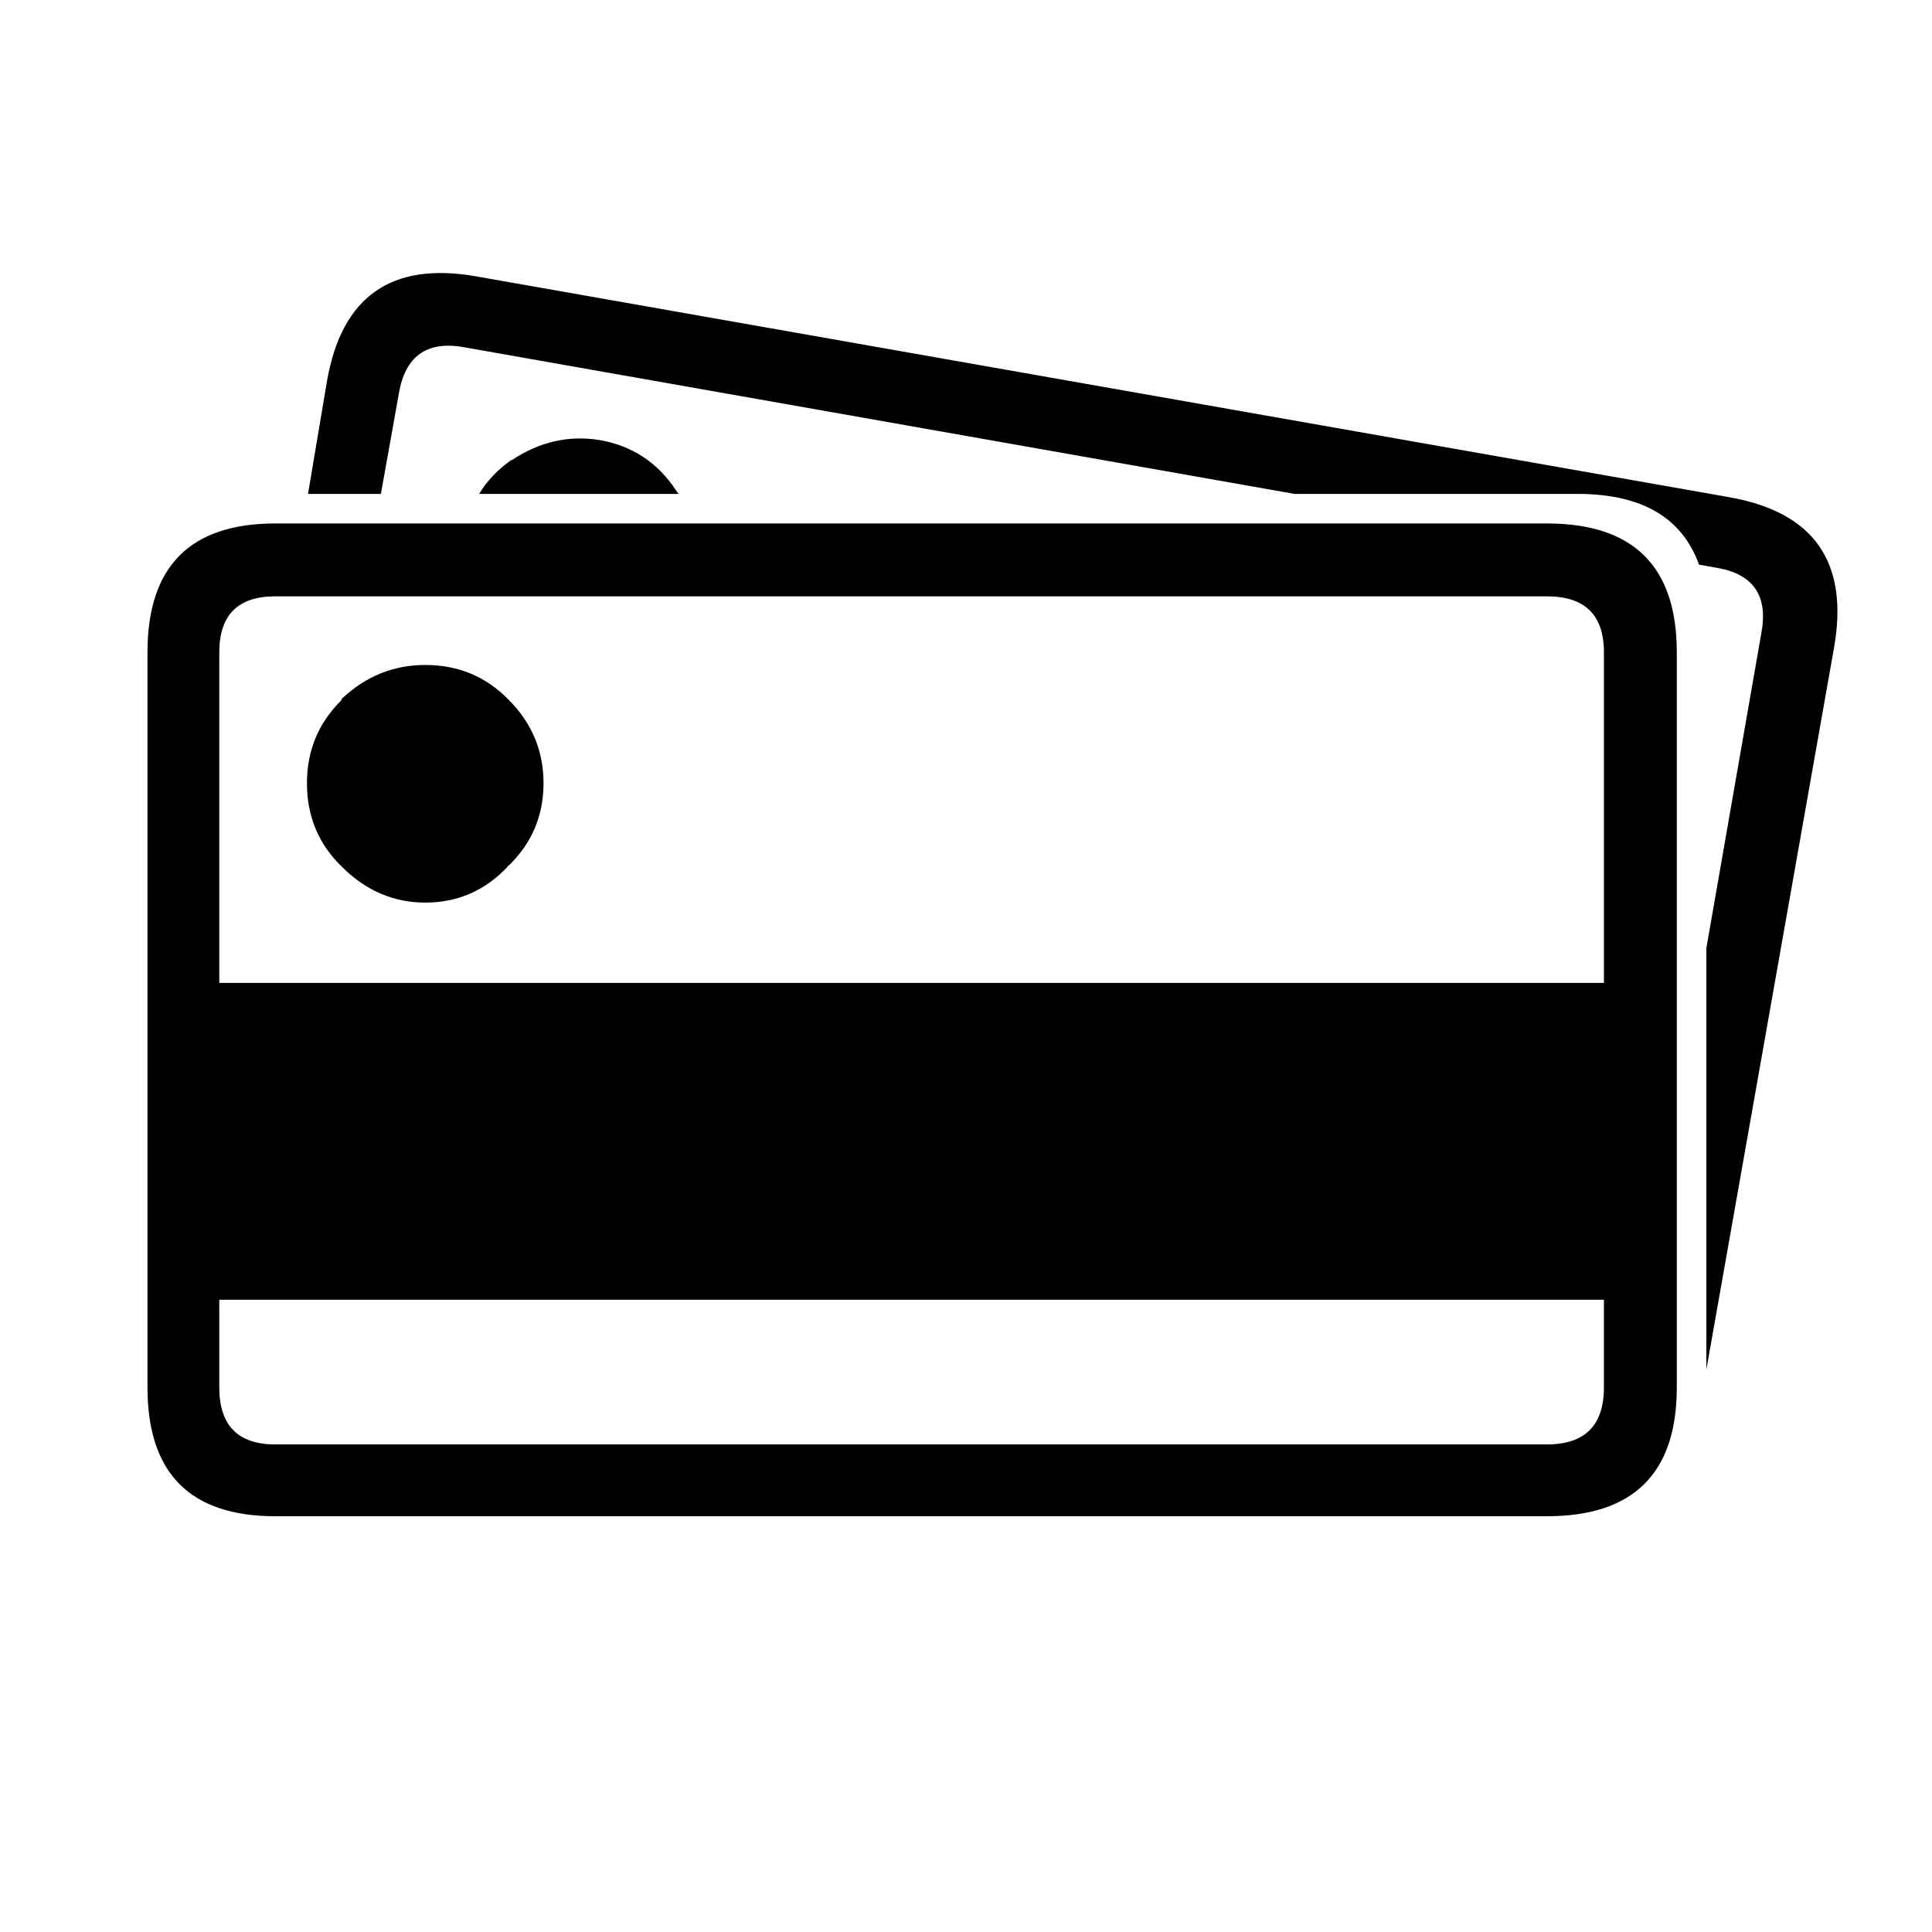
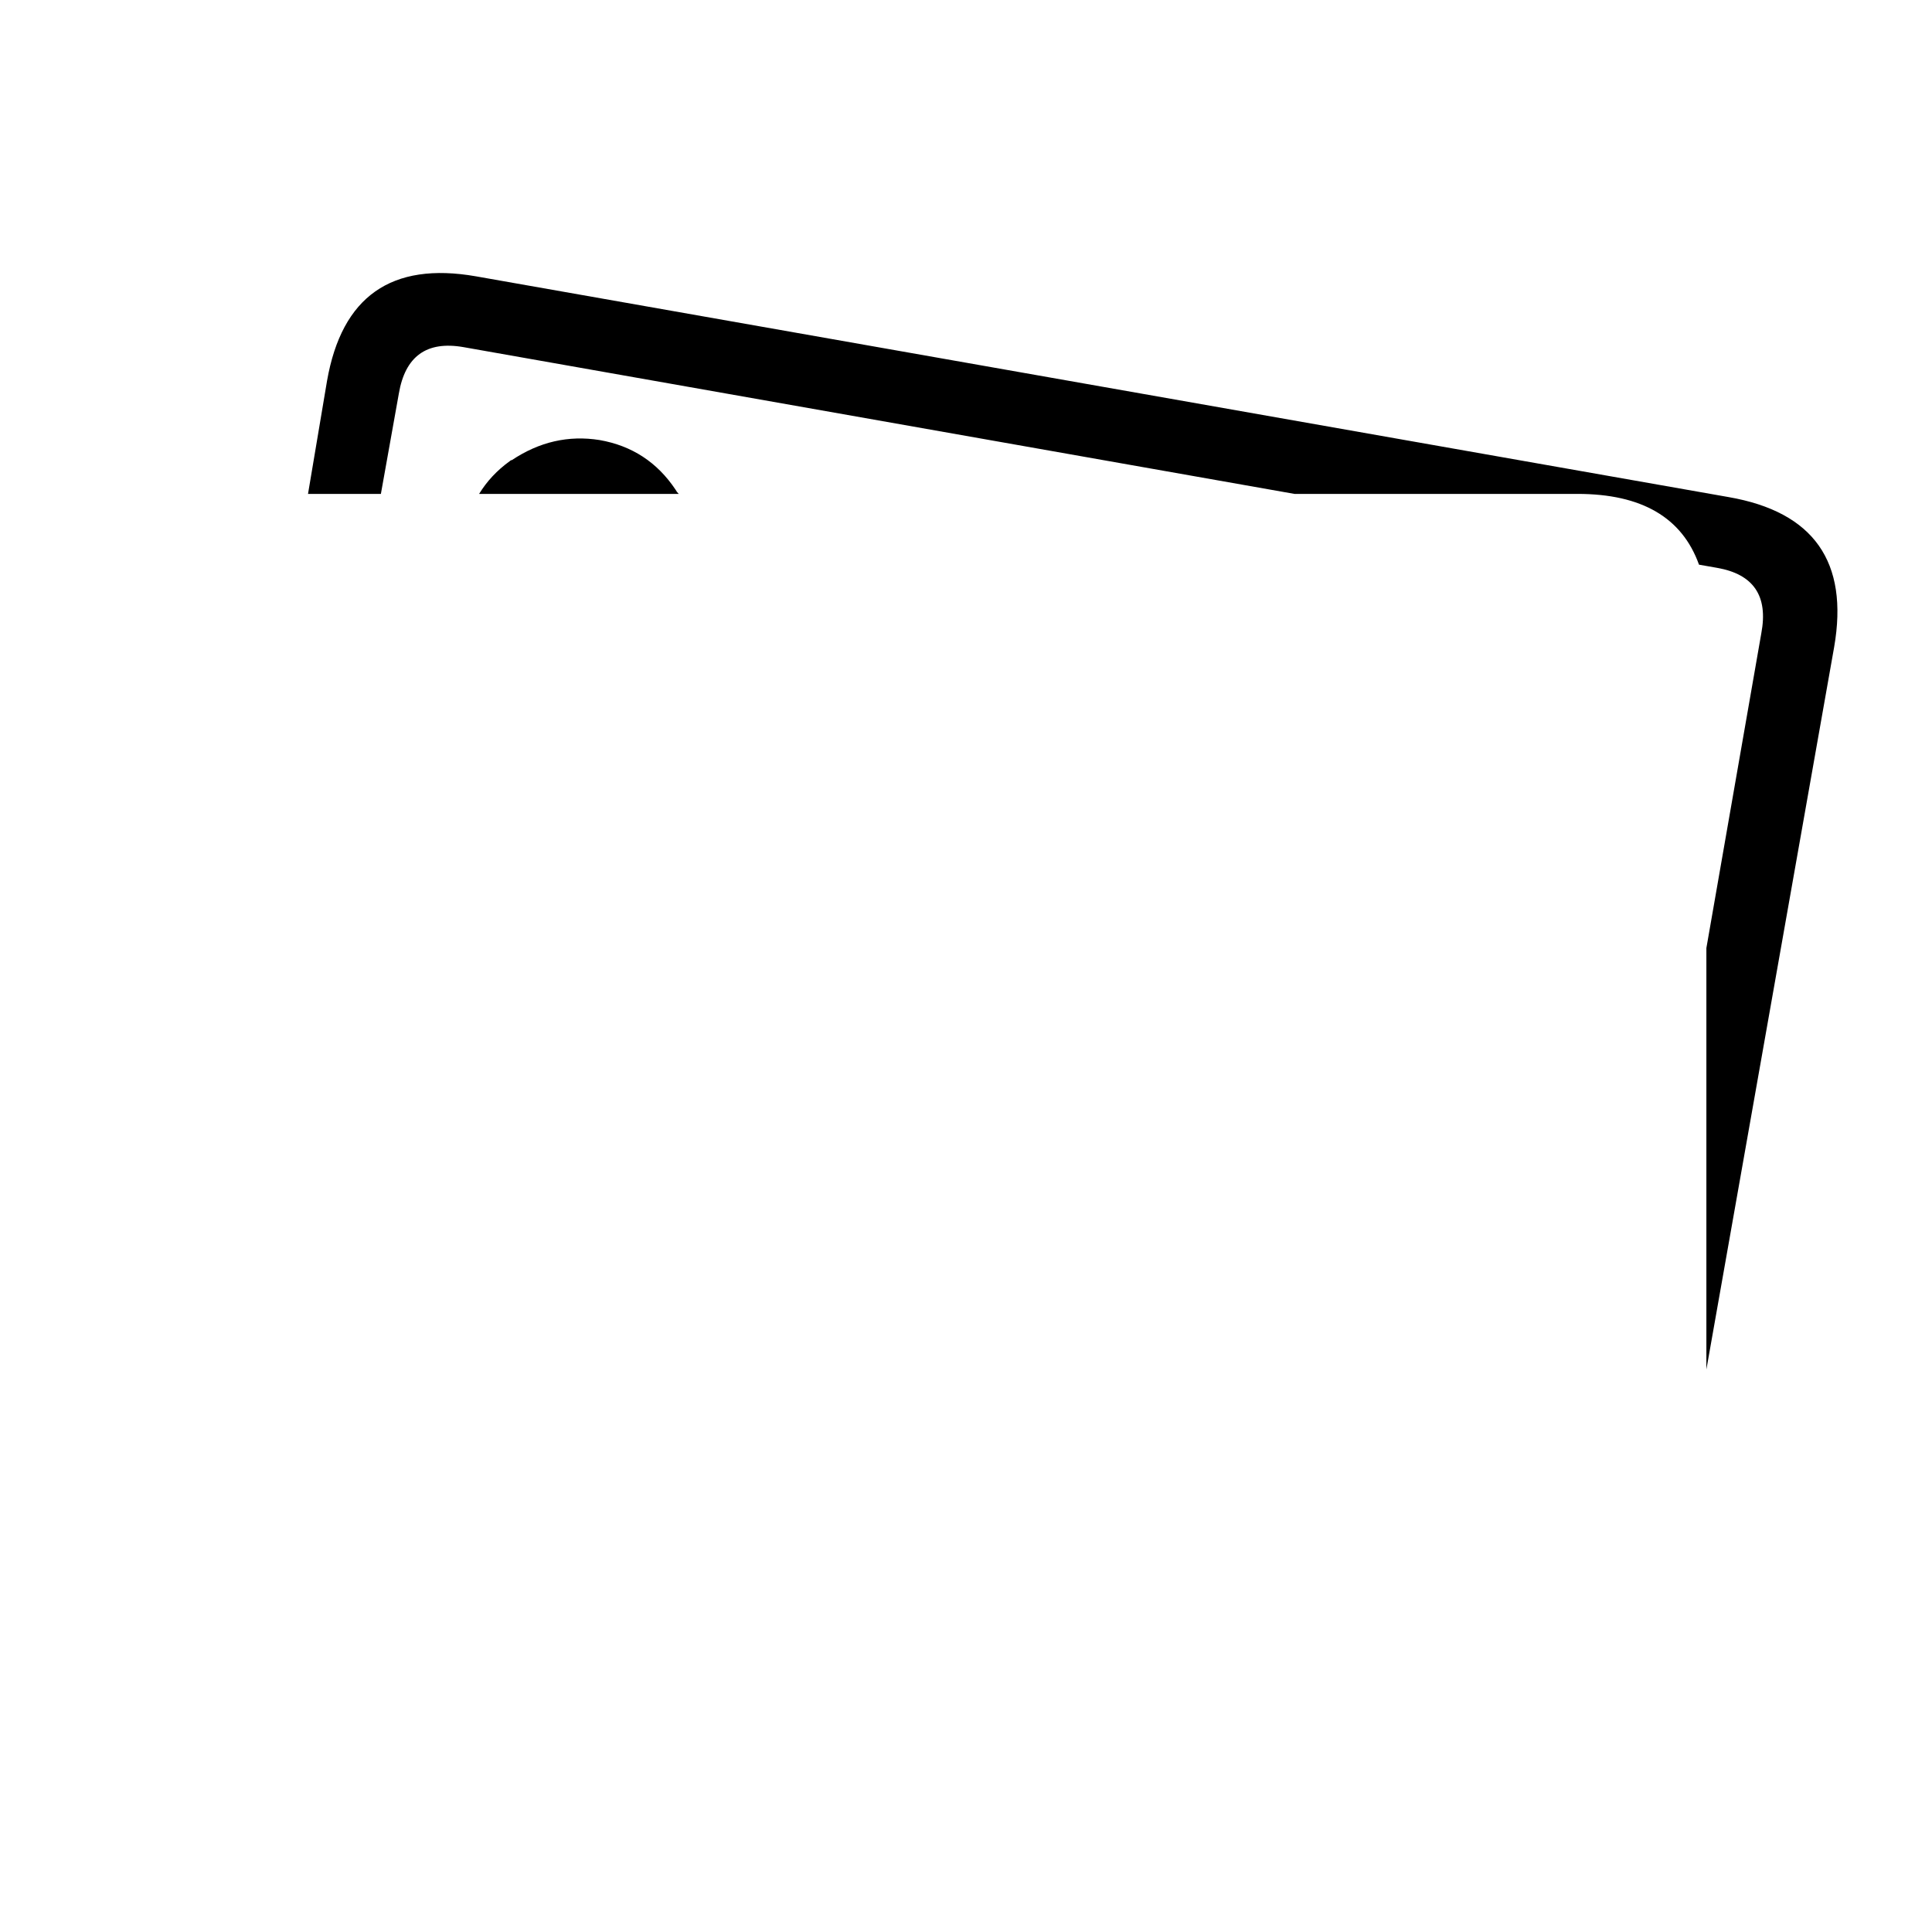
<svg xmlns="http://www.w3.org/2000/svg" fill="#000000" width="800px" height="800px" version="1.1" viewBox="144 144 512 512">
  <g>
    <path d="m270.97 274.89h52.898c-0.375-0.375-0.652-0.746-0.84-1.121-4.852-7.277-11.57-11.66-20.152-13.156-8.211-1.305-15.953 0.469-23.23 5.32-0.188 0-0.375 0.094-0.559 0.281-3.359 2.426-6.066 5.316-8.117 8.676m359.1 40.582c3.918-22.578-5.41-35.824-27.988-39.742l-331.95-58.5c-22.395-3.918-35.547 5.32-39.465 27.711l-5.039 29.949h19.312l4.758-26.59c1.68-9.891 7.371-13.996 17.074-12.316l220.28 38.906h75.012c16.98 0 27.707 6.25 32.188 18.754l4.758 0.836c9.703 1.68 13.621 7.465 11.754 17.355l-14.555 83.41v108.32 3.359z" />
-     <path d="m588.37 316.87c0-22.766-11.477-34.148-34.426-34.148h-336.99c-22.578 0-33.867 11.383-33.867 34.148v194.8c0 22.766 11.289 34.148 33.867 34.148h336.99c22.949 0 34.426-11.383 34.426-34.148v-194.8m-34.426-14.836c10.074 0 15.113 4.945 15.113 14.836v87.605h-366.94v-87.605c0-9.891 4.945-14.836 14.836-14.836h336.99m-351.83 209.64v-23.23h366.94v23.23c0 10.078-5.039 15.113-15.113 15.113h-336.99c-9.891 0-14.836-5.035-14.836-15.113m54.578-191.45c-8.395 0-15.766 2.984-22.109 8.953 0 0.188-0.094 0.375-0.281 0.562-5.969 5.969-8.957 13.246-8.957 21.832 0 8.77 3.078 16.141 9.238 22.109 6.344 6.344 13.715 9.516 22.109 9.516 8.586 0 15.863-3.172 21.832-9.516 0-0.188 0.094-0.277 0.281-0.277 6.156-5.973 9.234-13.25 9.234-21.832 0-8.586-3.078-15.957-9.234-22.113-5.973-6.156-13.344-9.234-22.113-9.234z" />
  </g>
</svg>